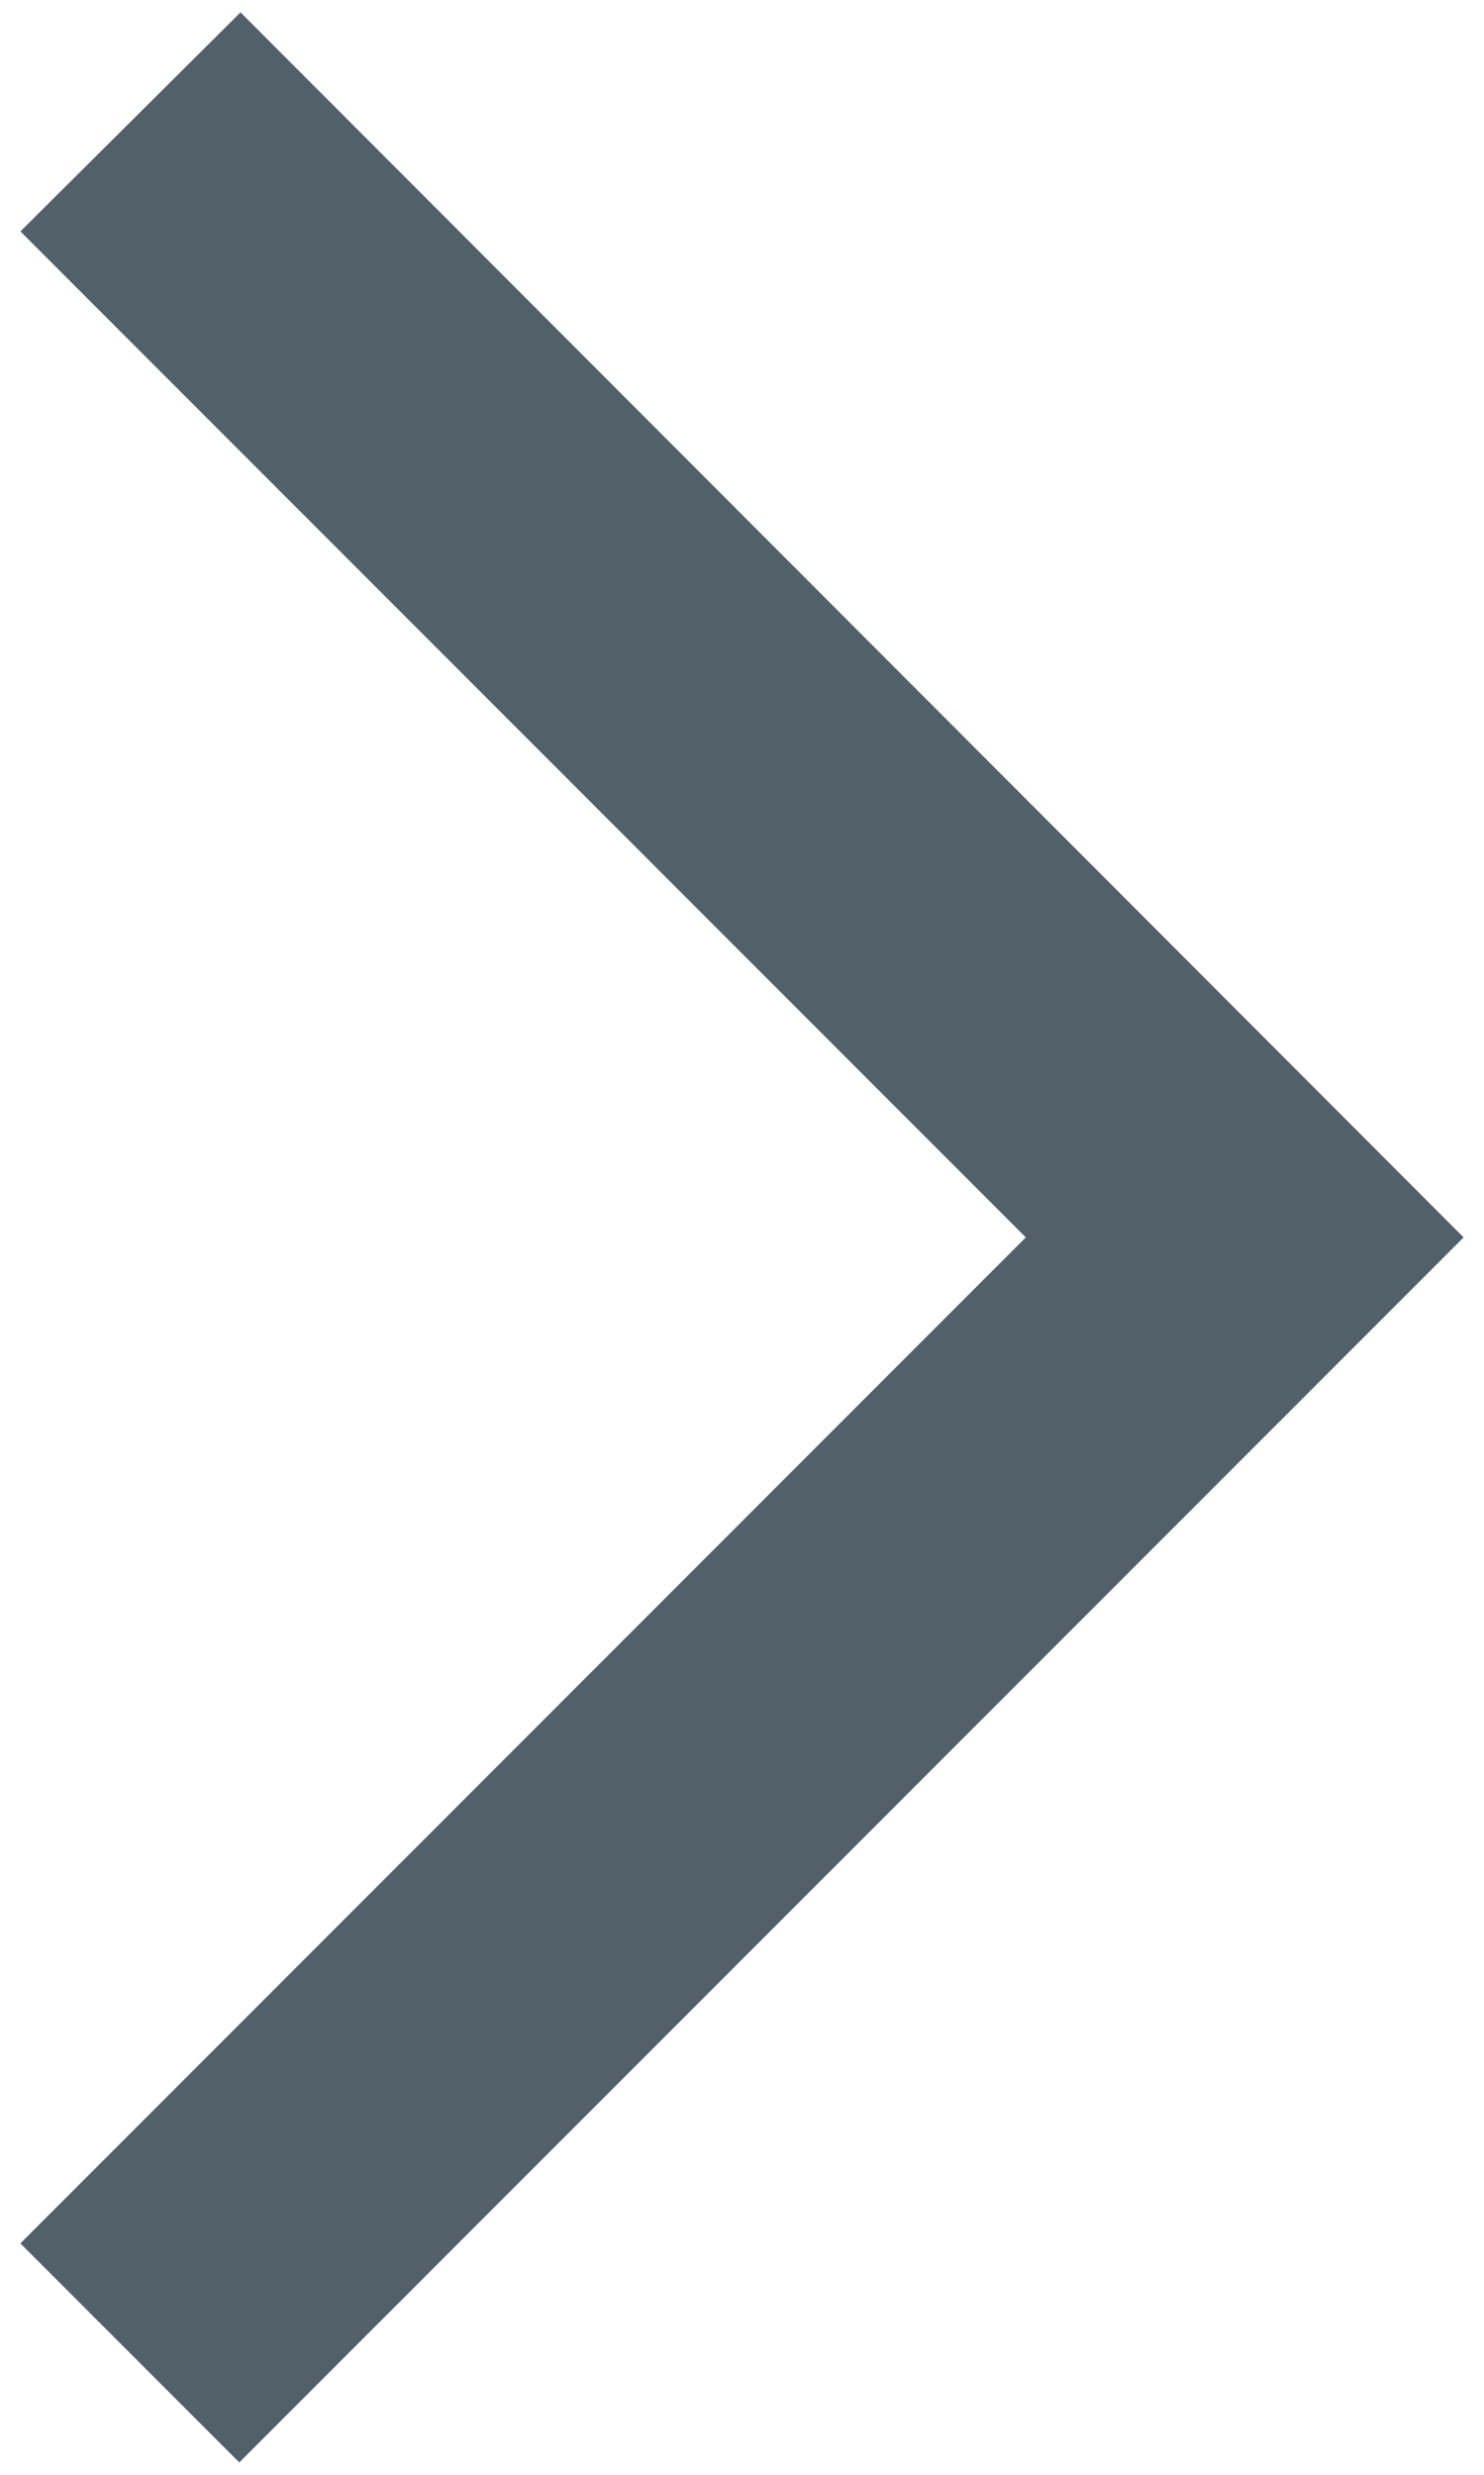
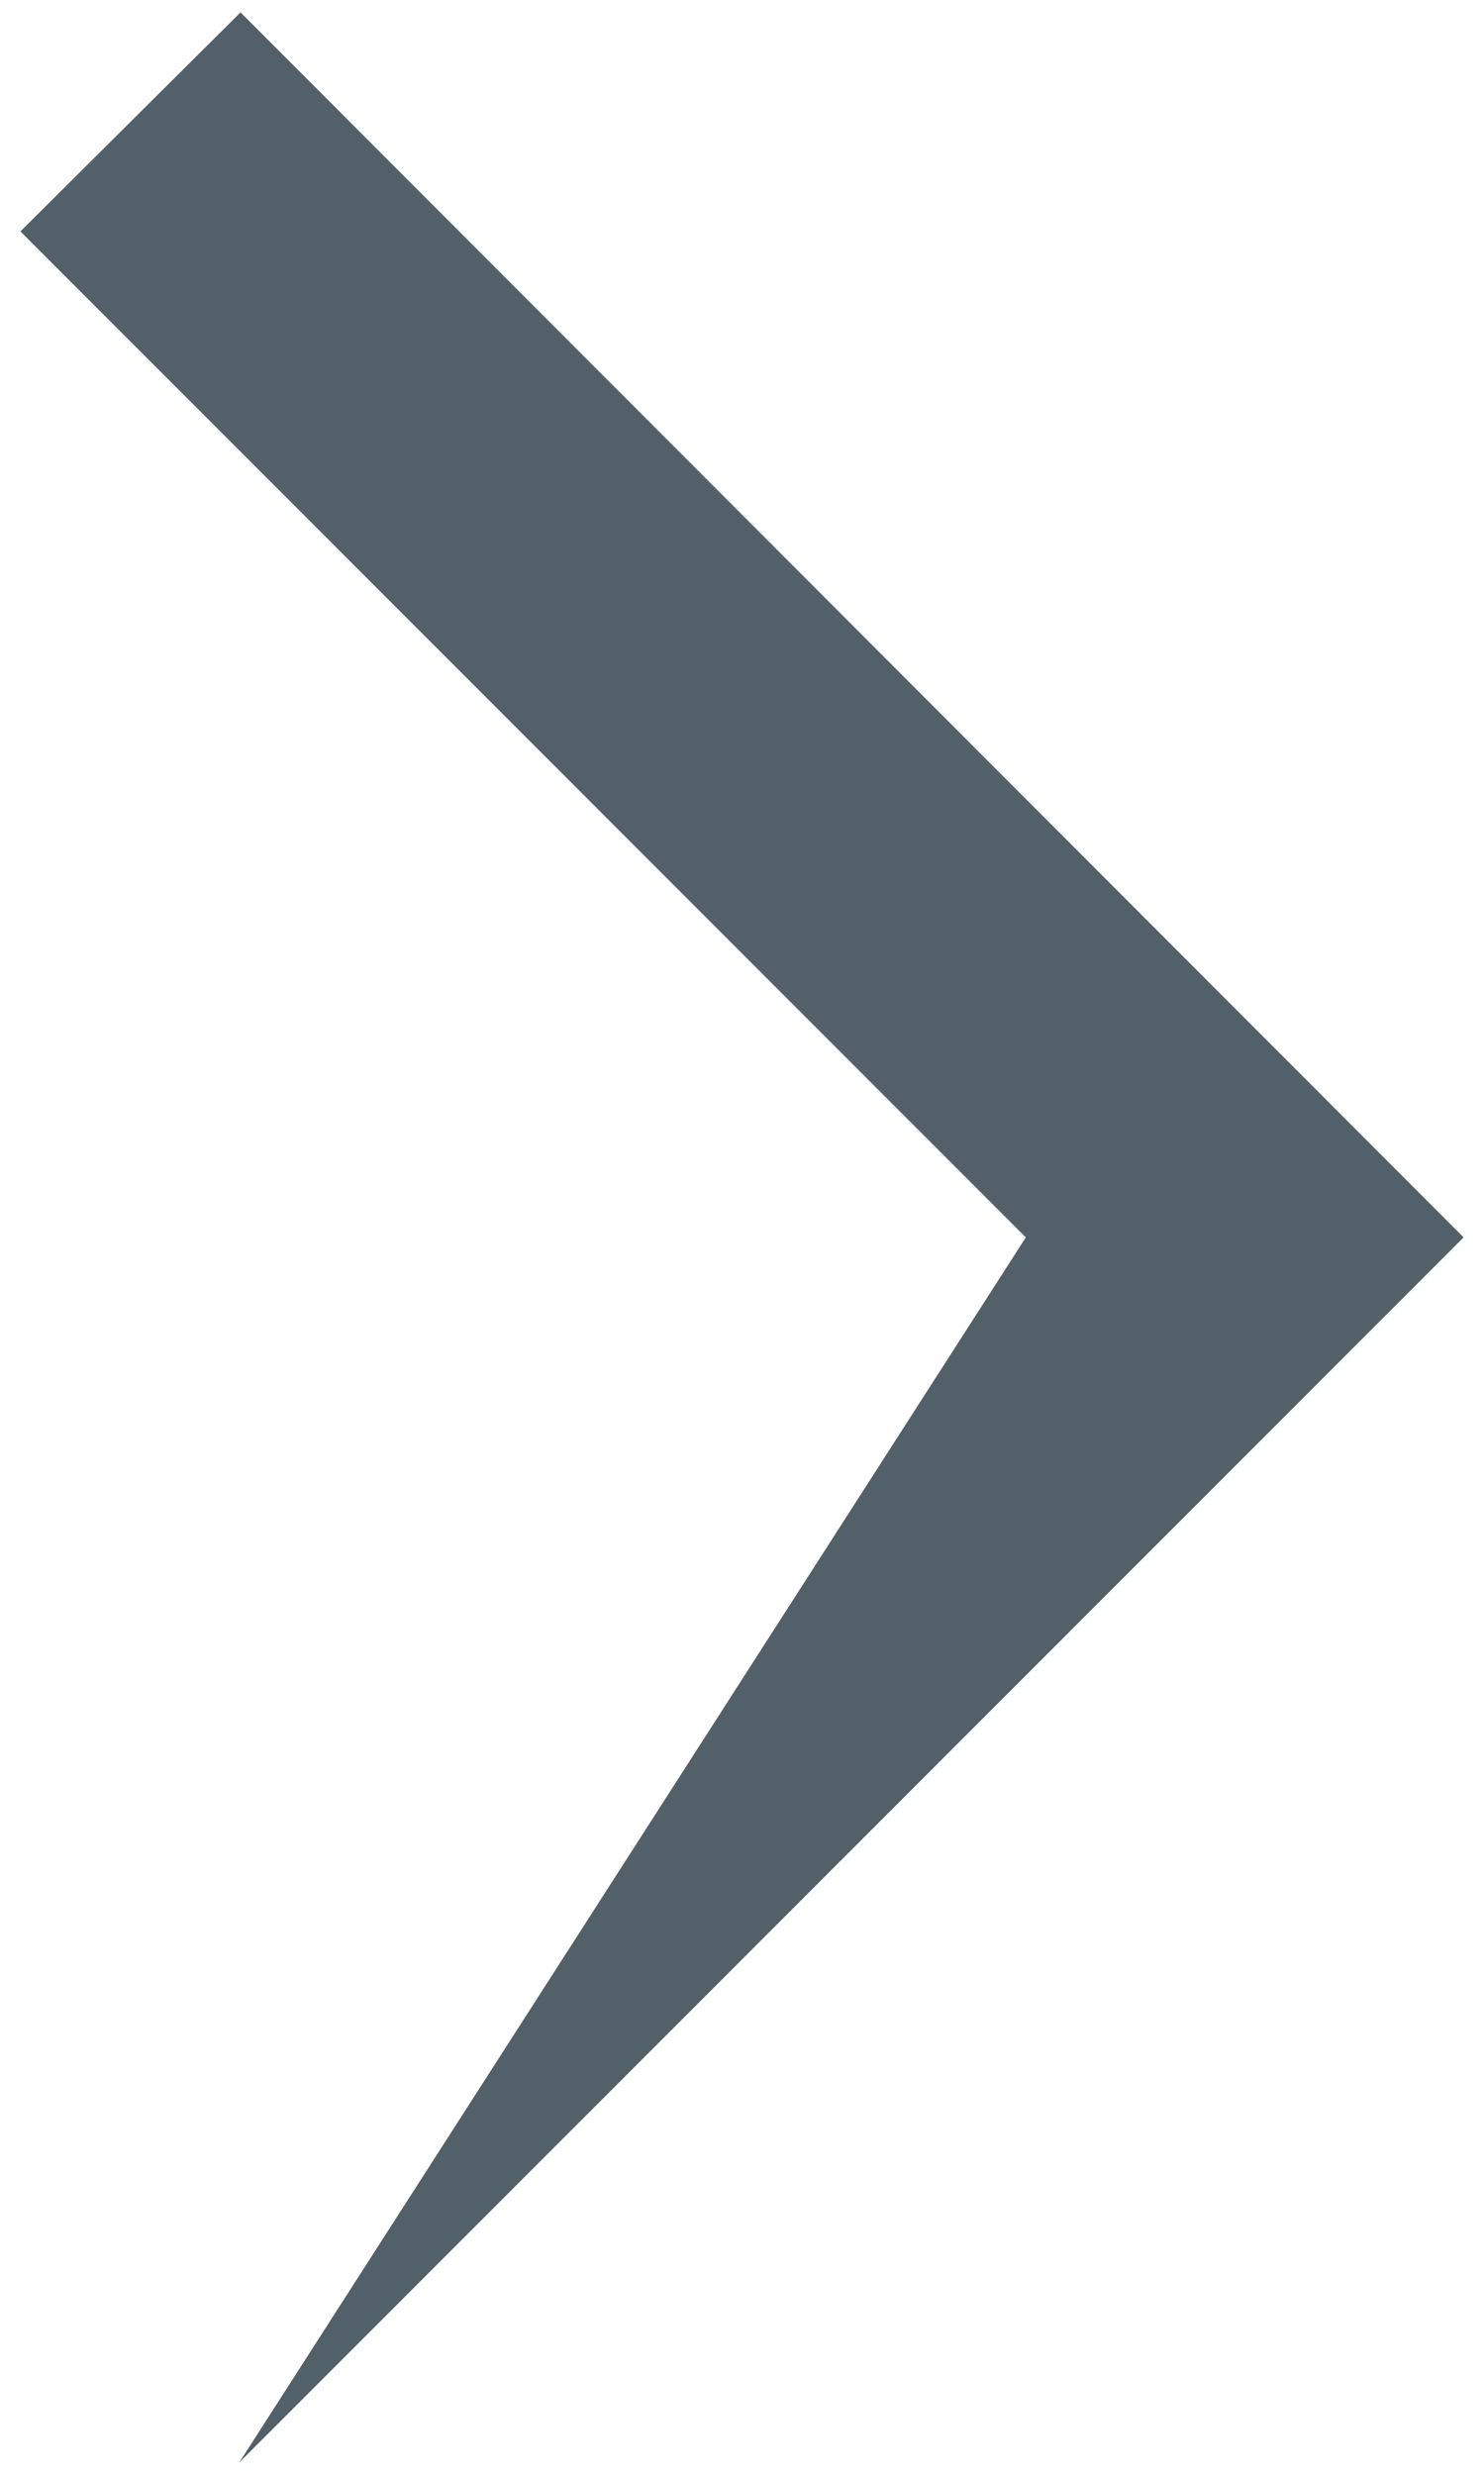
<svg xmlns="http://www.w3.org/2000/svg" width="12" height="20" viewBox="0 0 12 20" fill="none">
-   <path d="M0.165 1.87L1.945 0.1L11.835 10L1.935 19.9L0.165 18.13L8.295 10L0.165 1.87Z" fill="#526069" />
+   <path d="M0.165 1.87L1.945 0.1L11.835 10L1.935 19.9L8.295 10L0.165 1.87Z" fill="#526069" />
</svg>